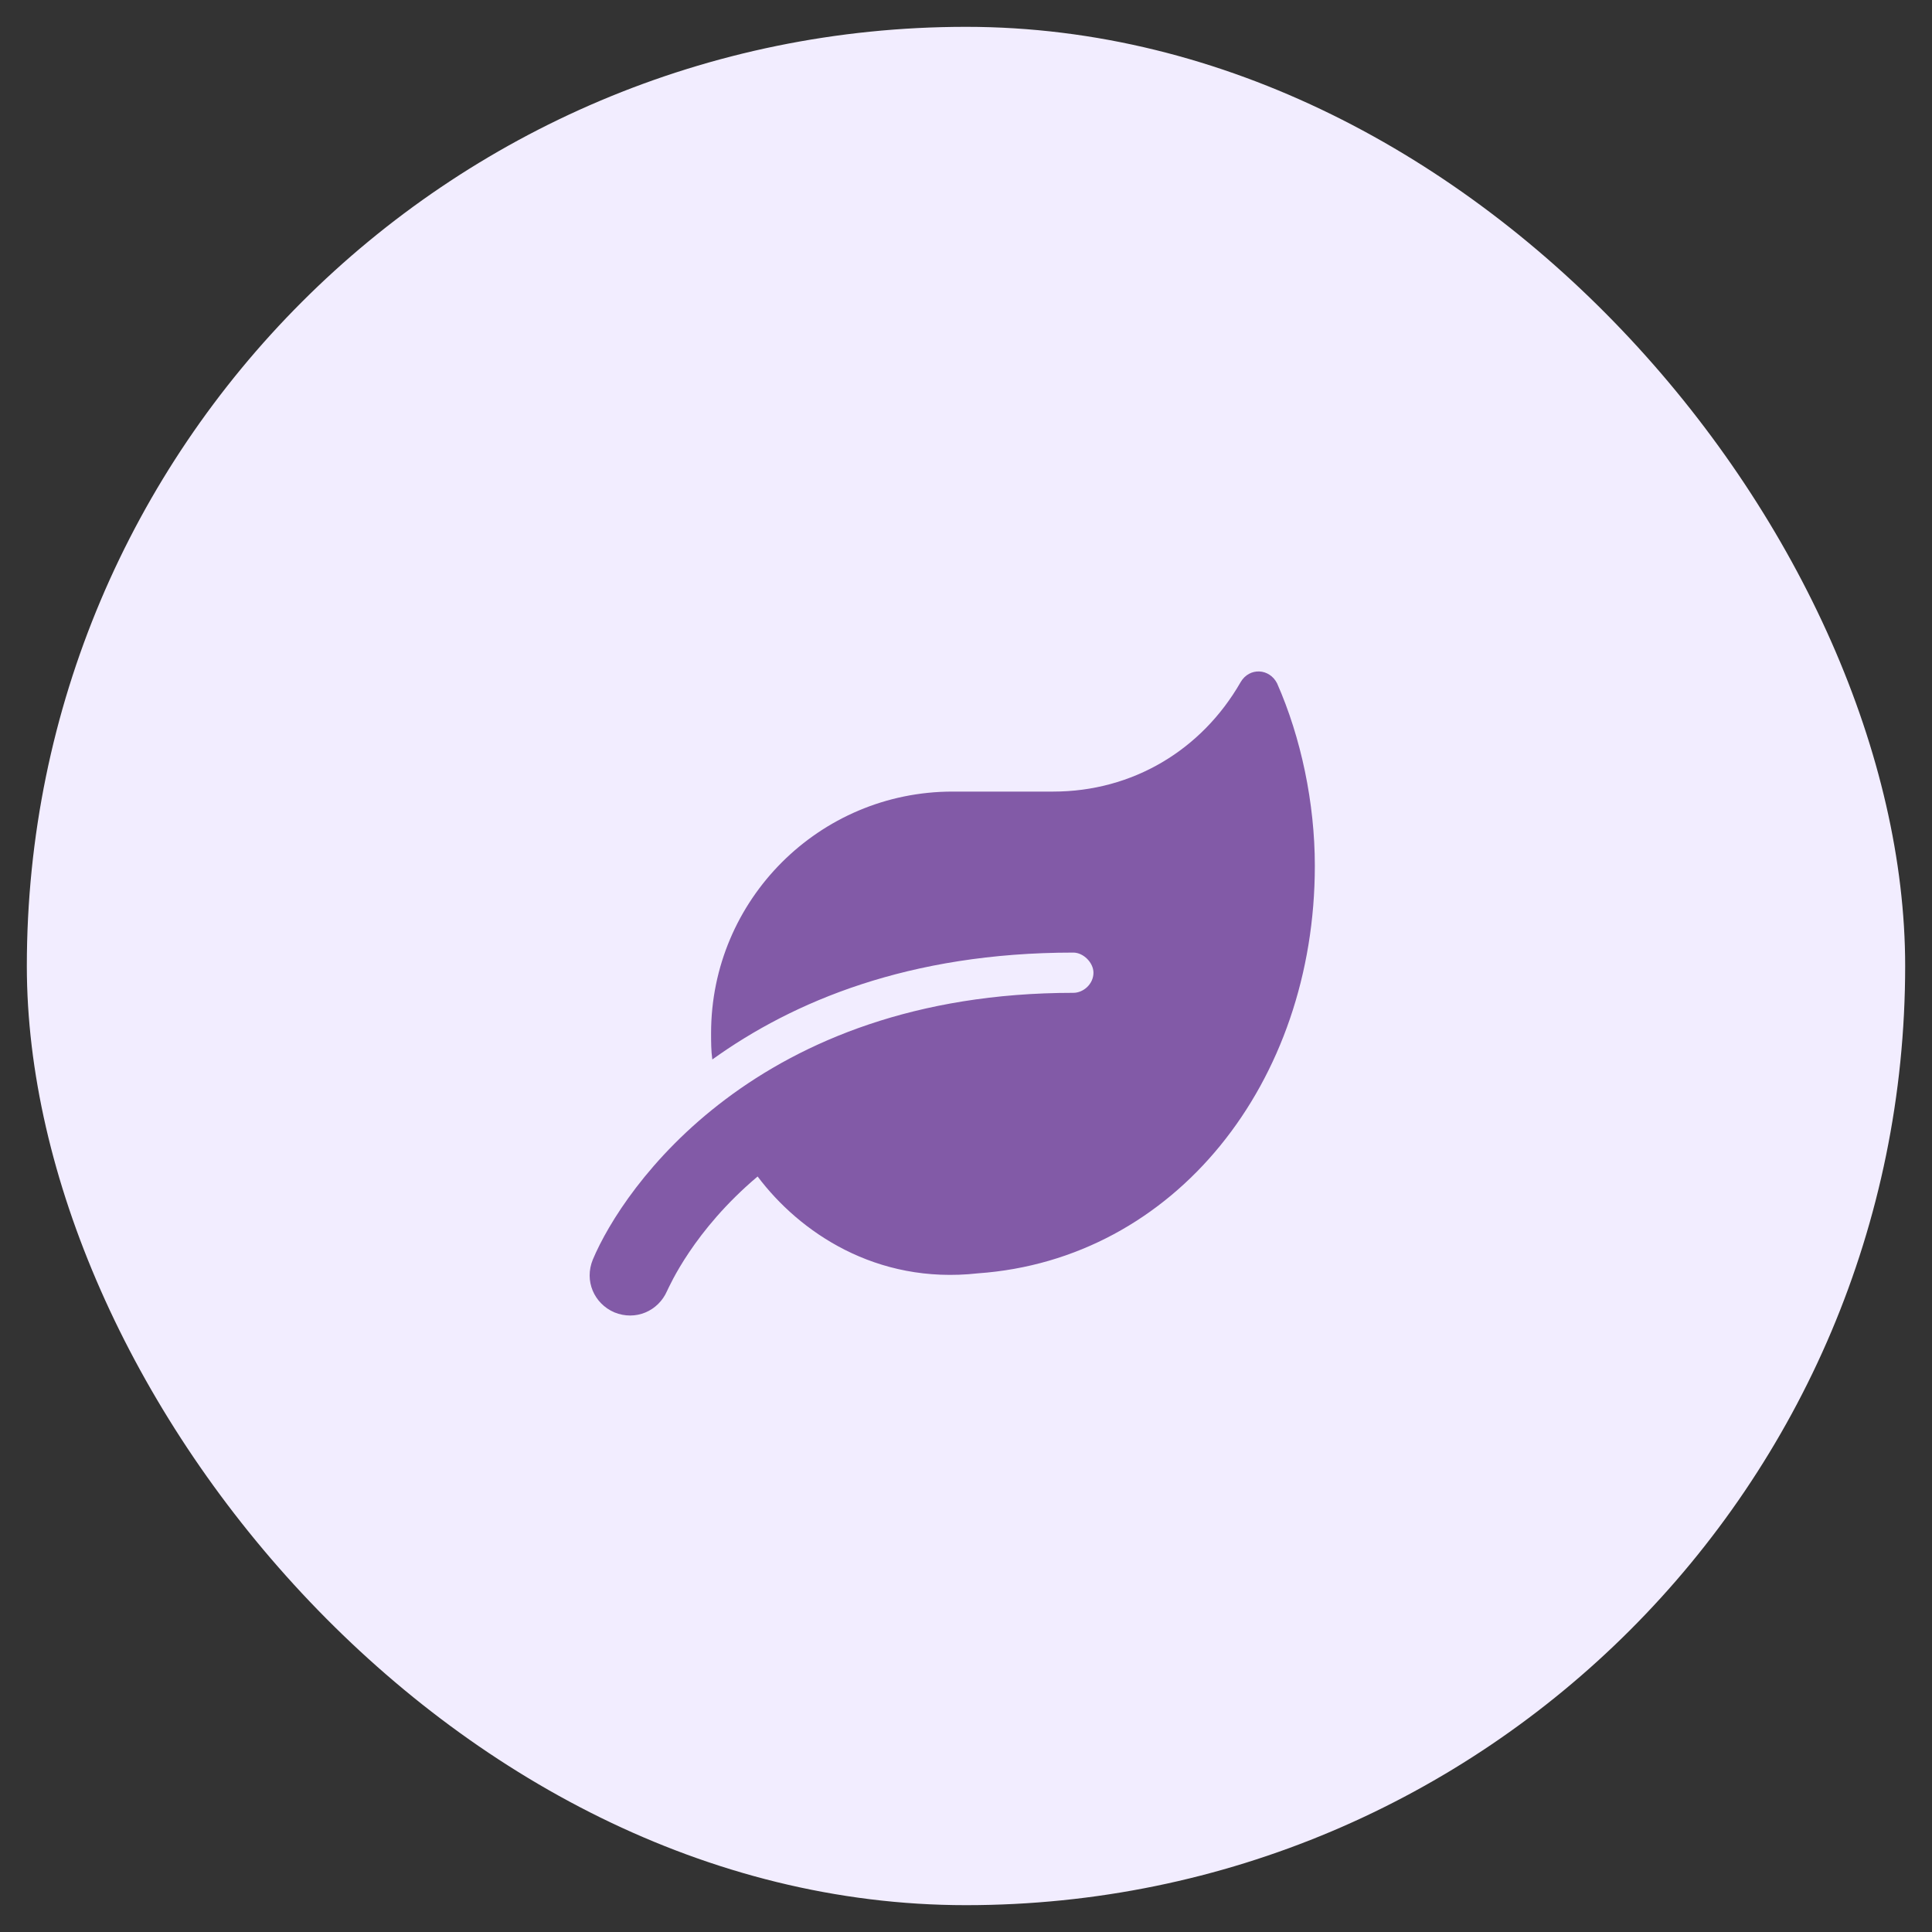
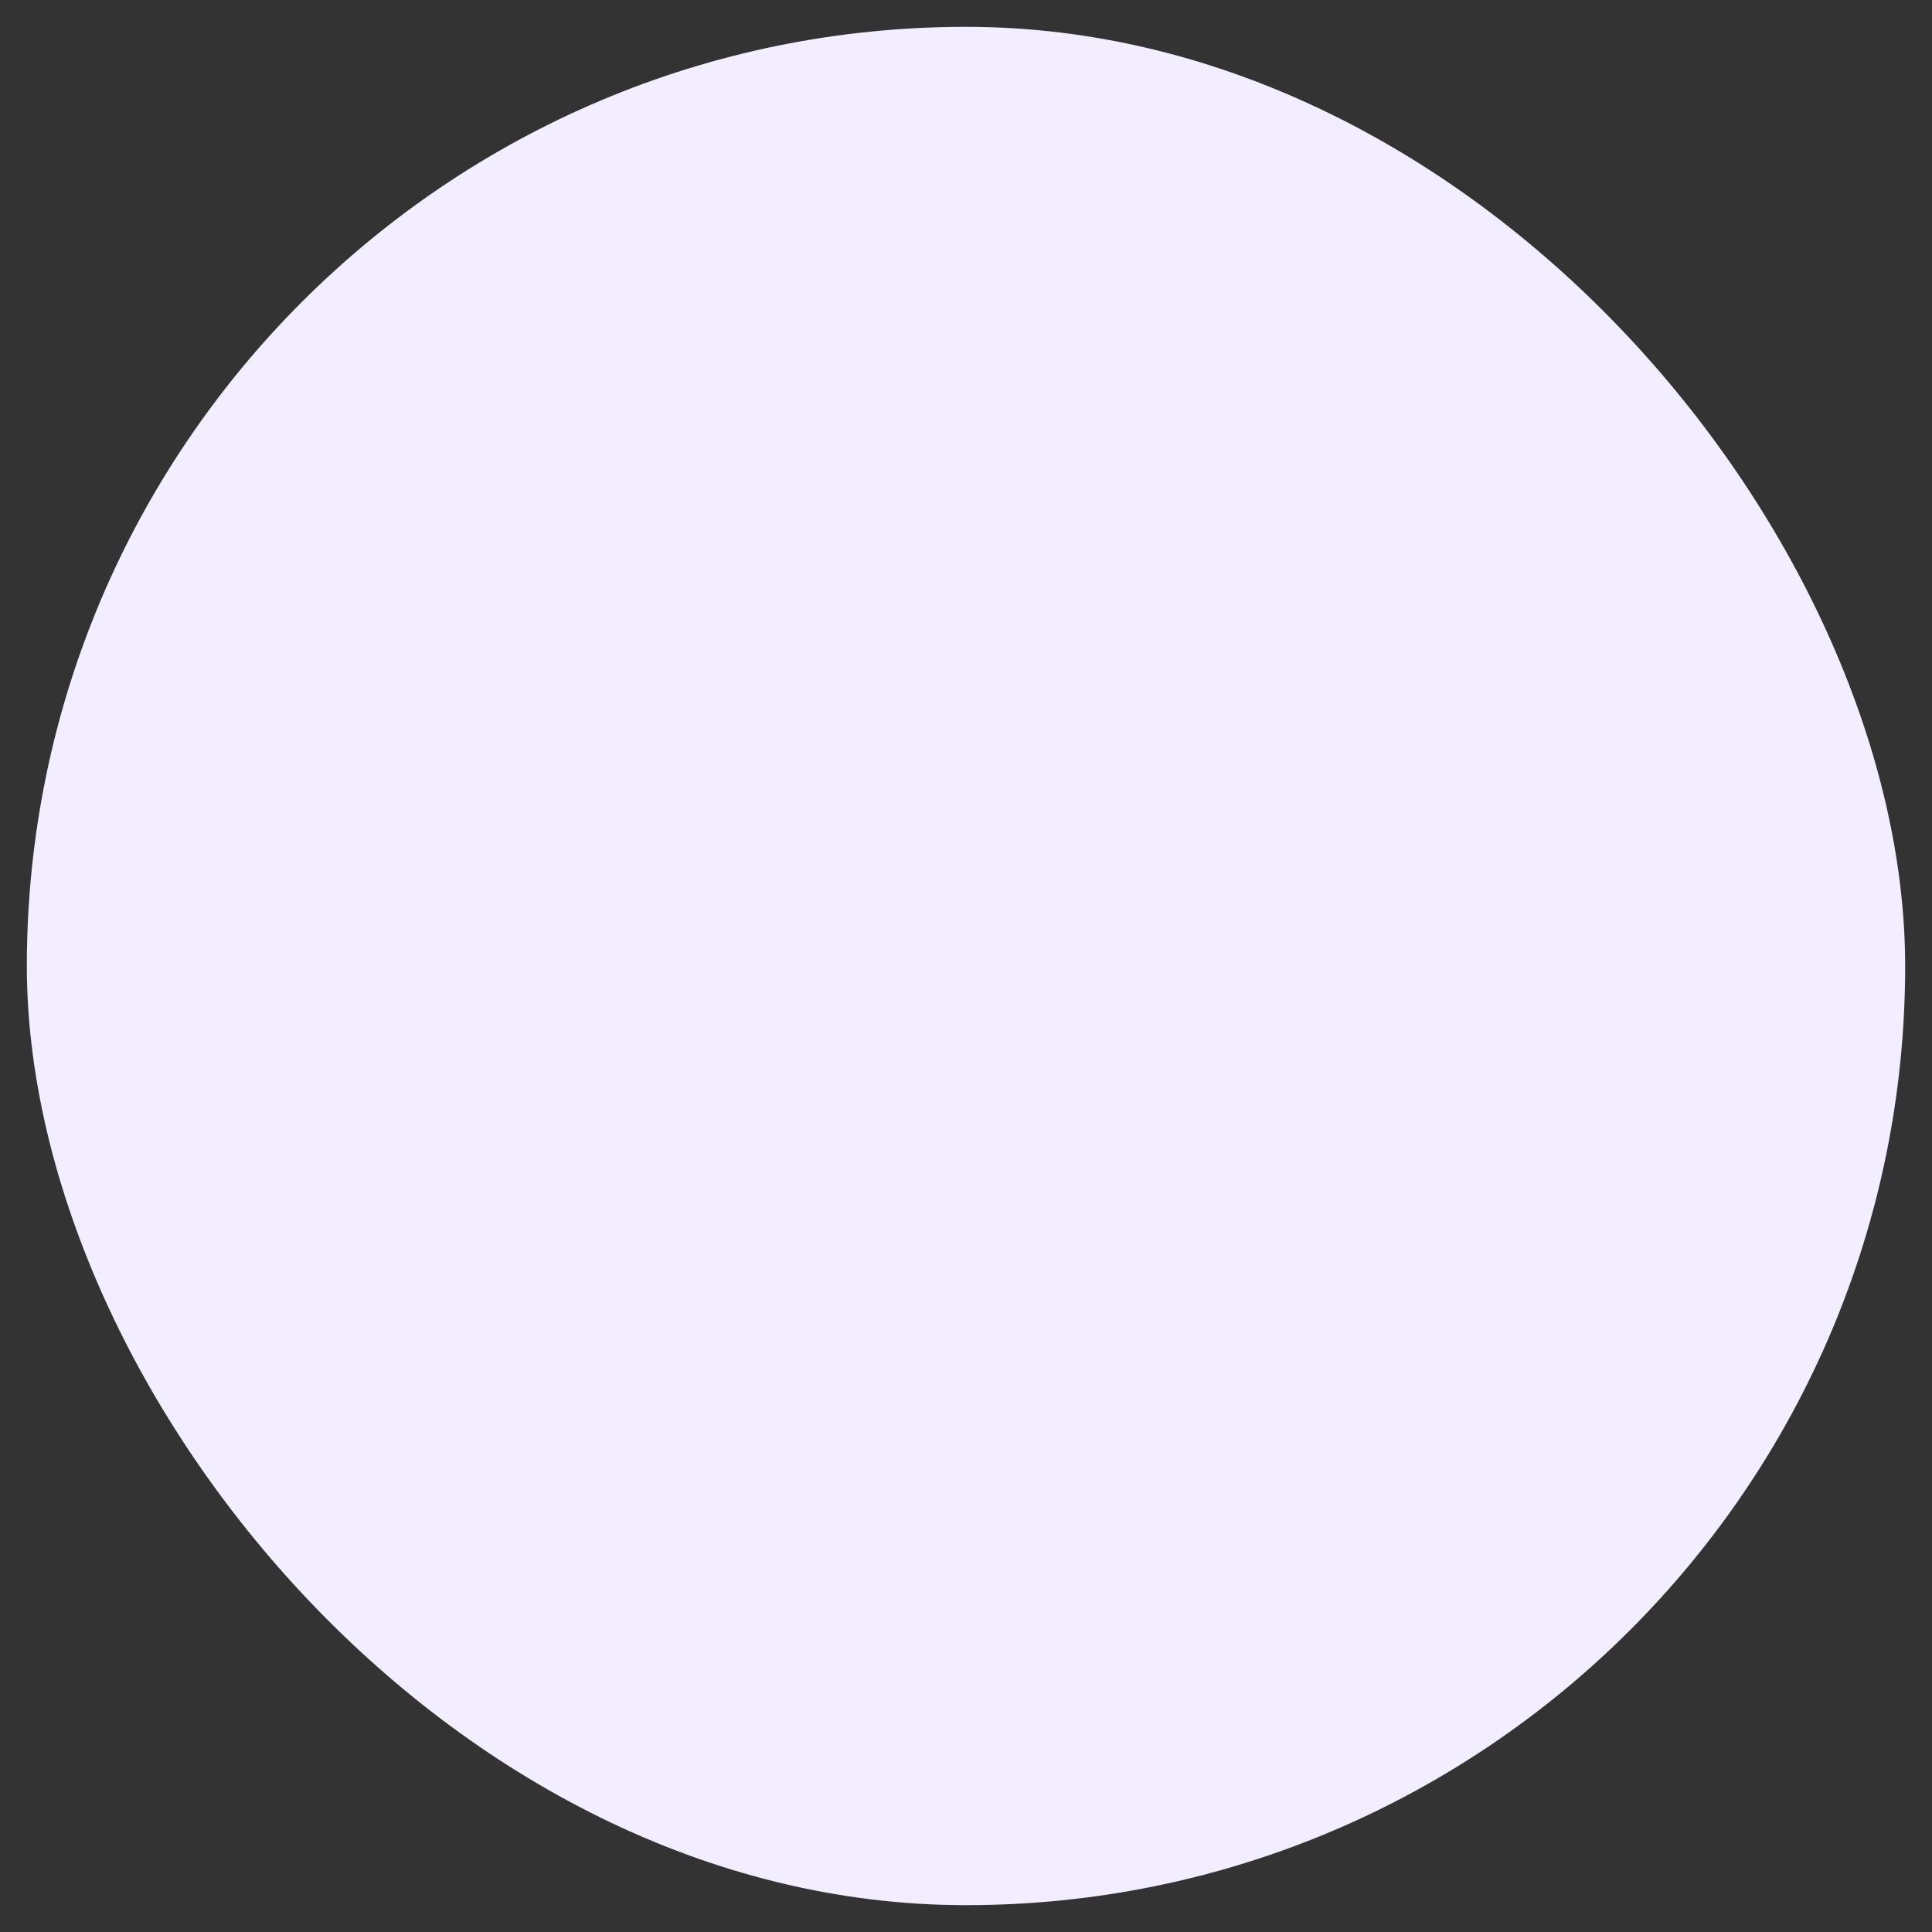
<svg xmlns="http://www.w3.org/2000/svg" width="36" height="36" viewBox="0 0 36 36" fill="none">
  <rect x="0" y="0" width="36" height="36" fill="#333333" stroke="none" />
  <rect x="0.5" y="0.5" width="35" height="35" rx="17.5" fill="#F2EDFF" />
  <g clip-path="url(#clip0_3396_6784)">
-     <path d="M23.797 12.734C24.242 13.742 24.5 14.961 24.5 16.133C24.5 20.164 21.898 23.469 18.219 23.727C16.32 23.938 14.891 22.953 14.117 21.922C12.922 22.93 12.477 23.961 12.43 24.055C12.266 24.43 11.844 24.617 11.445 24.453C11.07 24.289 10.883 23.867 11.047 23.469C11.609 22.133 14.094 18.5 20 18.5C20.188 18.5 20.375 18.336 20.375 18.125C20.375 17.938 20.188 17.75 20 17.75C16.93 17.75 14.773 18.664 13.273 19.742C13.25 19.578 13.25 19.414 13.25 19.25C13.25 16.766 15.266 14.75 17.75 14.75H19.625C21.102 14.75 22.391 13.977 23.117 12.711C23.281 12.43 23.656 12.453 23.797 12.734Z" fill="#825AA7" />
-   </g>
+     </g>
  <defs>
    <clipPath id="clip0_3396_6784">
      <rect width="14" height="15" fill="white" transform="translate(11 10.5)" />
    </clipPath>
  </defs>
</svg>